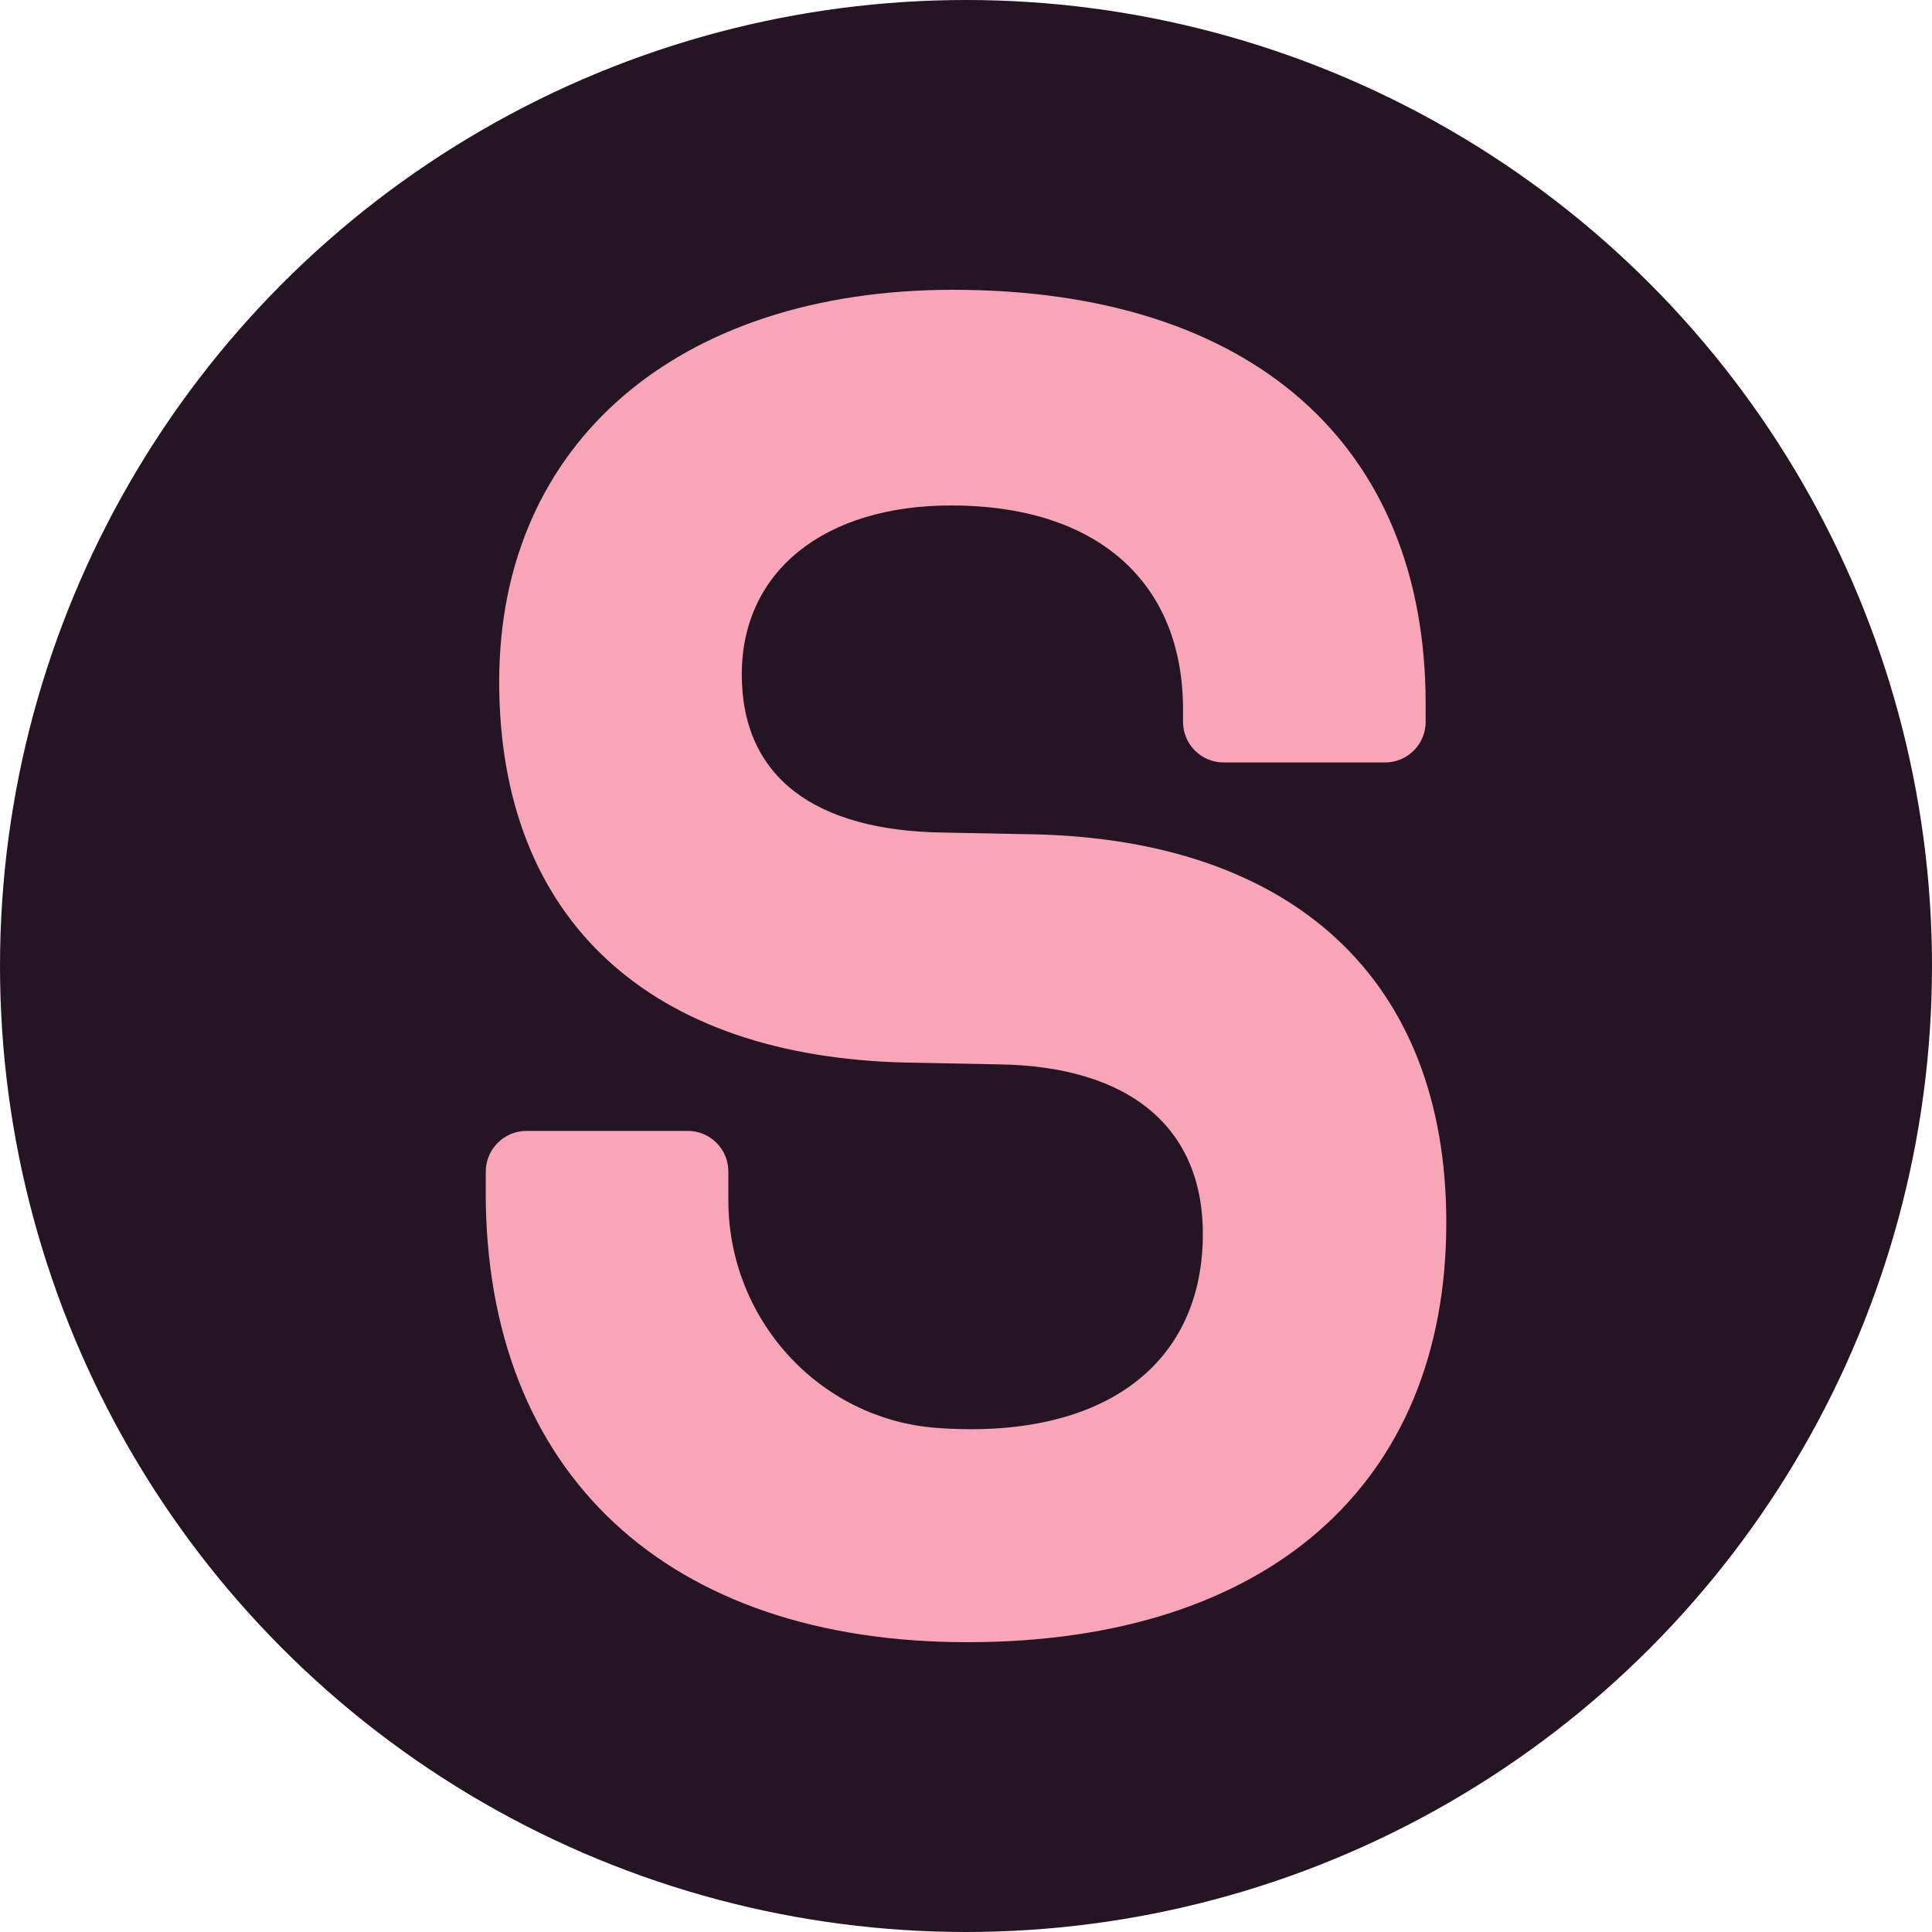
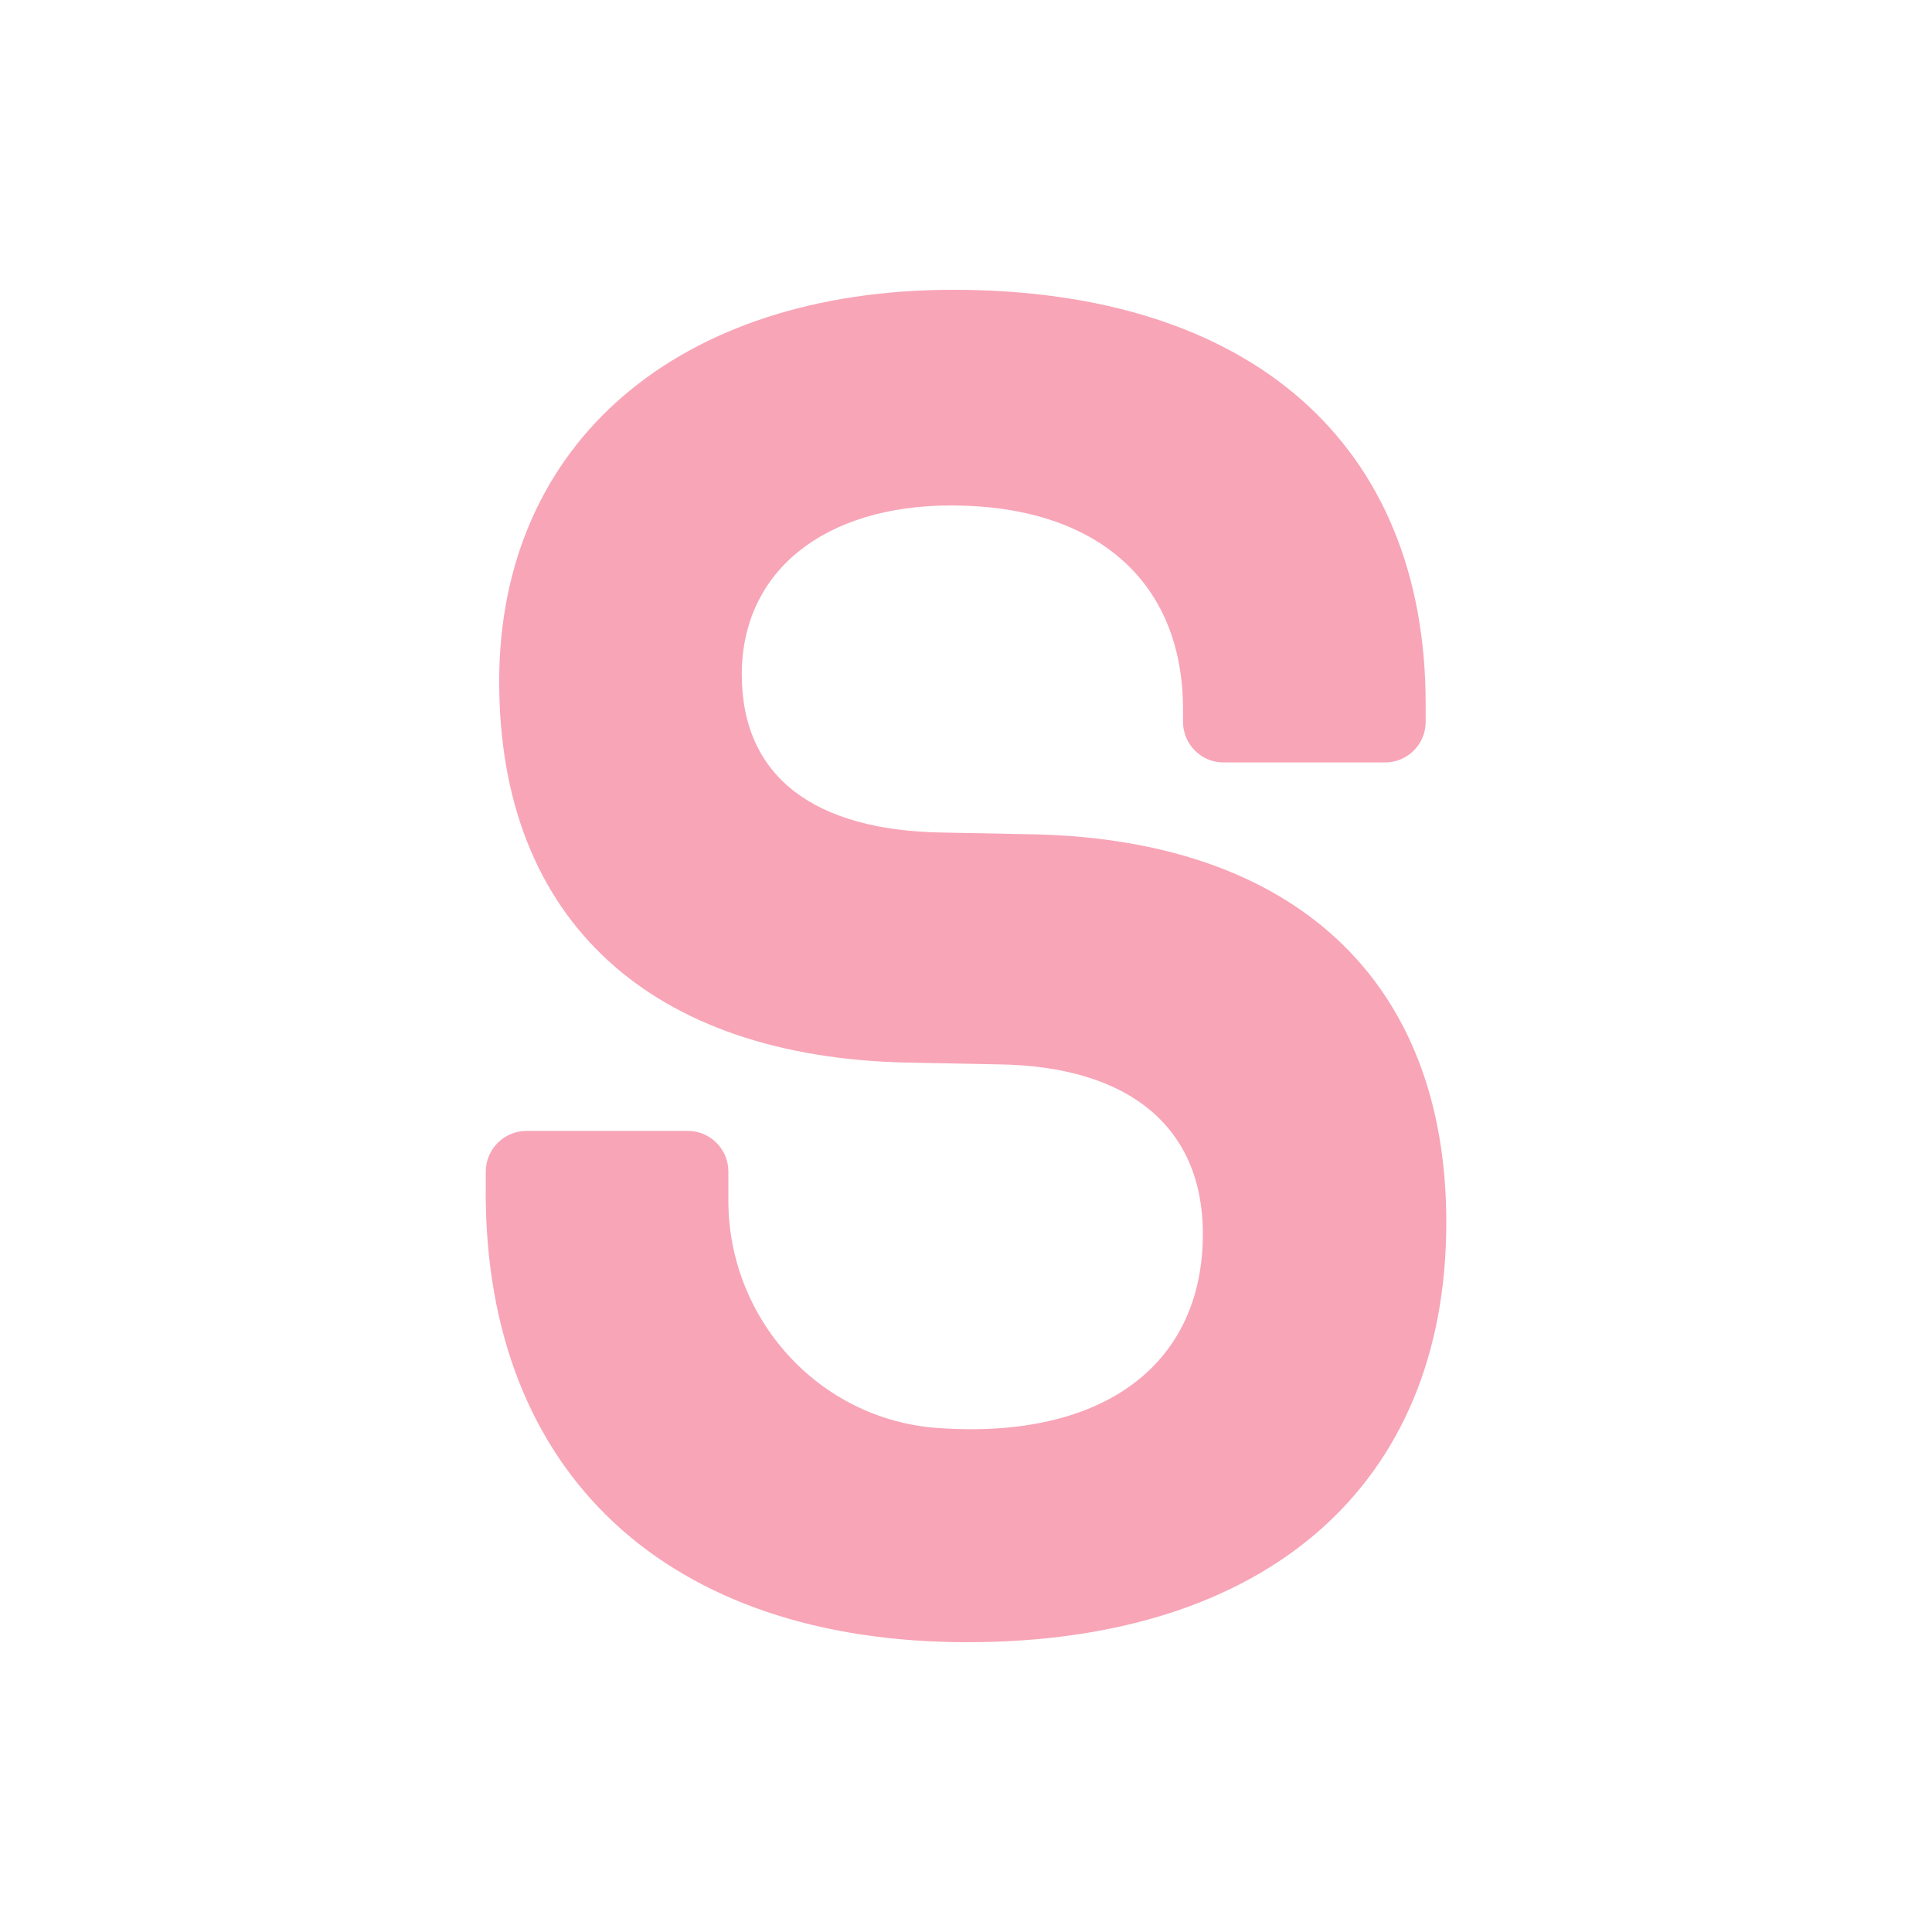
<svg xmlns="http://www.w3.org/2000/svg" viewBox="0 0 500 500" width="500px" height="500px">
-   <ellipse cx="250" cy="250" rx="250" ry="250" style="fill: rgb(37, 21, 36);" />
  <path d="M 125.713 308.485 L 125.713 303.244 C 125.713 297.408 130.445 292.674 136.282 292.674 L 177.992 292.674 C 183.792 292.674 188.498 297.38 188.498 303.18 L 188.498 310.676 C 188.498 341.366 211.962 367.342 242.568 369.555 C 284.985 372.632 310.788 353.621 311.289 320.343 C 311.753 291.738 292.218 275.928 258.495 275.463 L 234.775 274.997 C 168.727 273.603 129.19 238.485 129.19 176.395 C 129.19 114.302 175.937 75 246.636 75 C 323.844 75 368.96 115.003 368.96 182.21 L 368.96 186.818 C 368.96 192.621 364.255 197.325 358.454 197.325 L 316.674 197.325 C 310.872 197.325 306.166 192.621 306.166 186.818 L 306.166 183.605 C 306.166 150.348 283.611 130.811 246.163 130.811 C 213.373 130.811 191.976 147.788 191.976 174.533 C 191.976 201.281 211.048 215.002 244.068 215.467 L 268.025 215.931 C 334.302 217.562 374.303 253.143 374.303 316.395 C 374.303 384.533 327.557 425 250.348 425 C 173.14 425 125.698 381.743 125.698 308.485 L 125.713 308.485 Z" style="fill: rgb(248, 165, 183);" />
</svg>